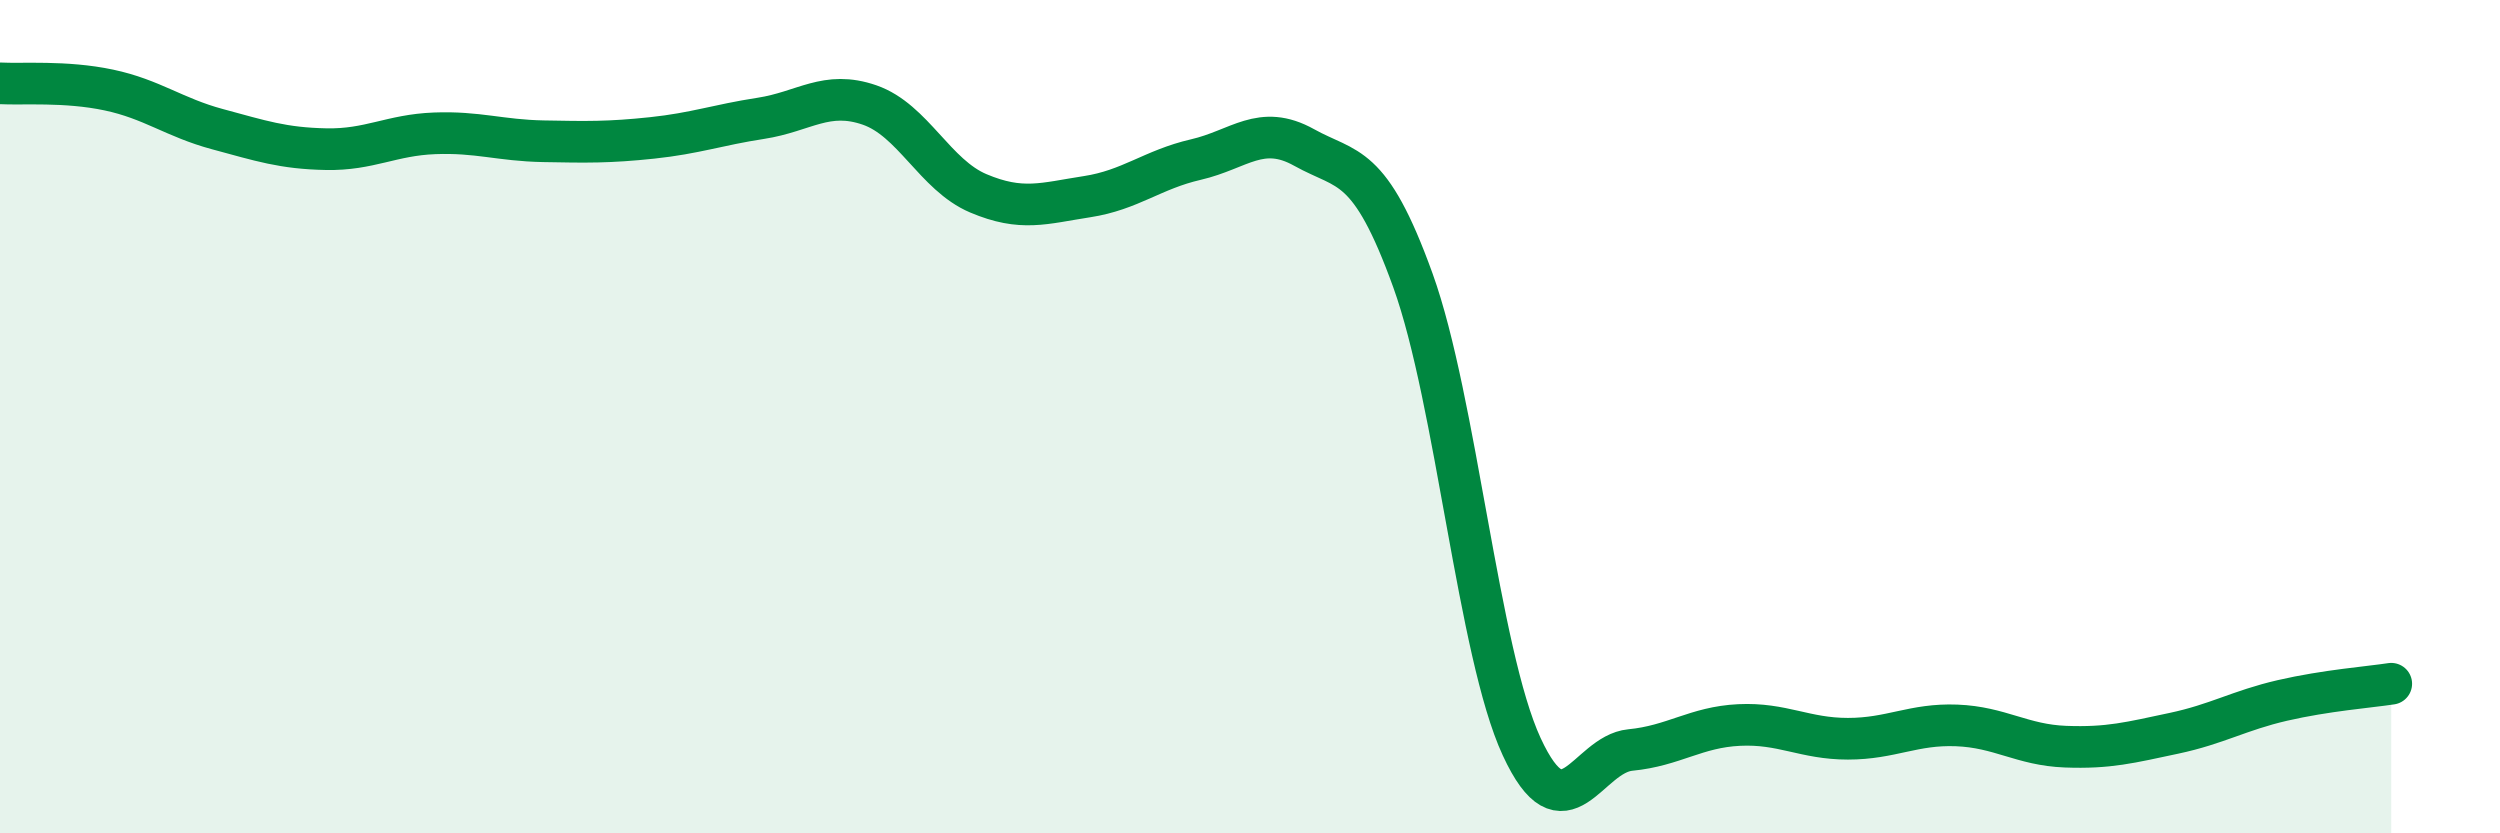
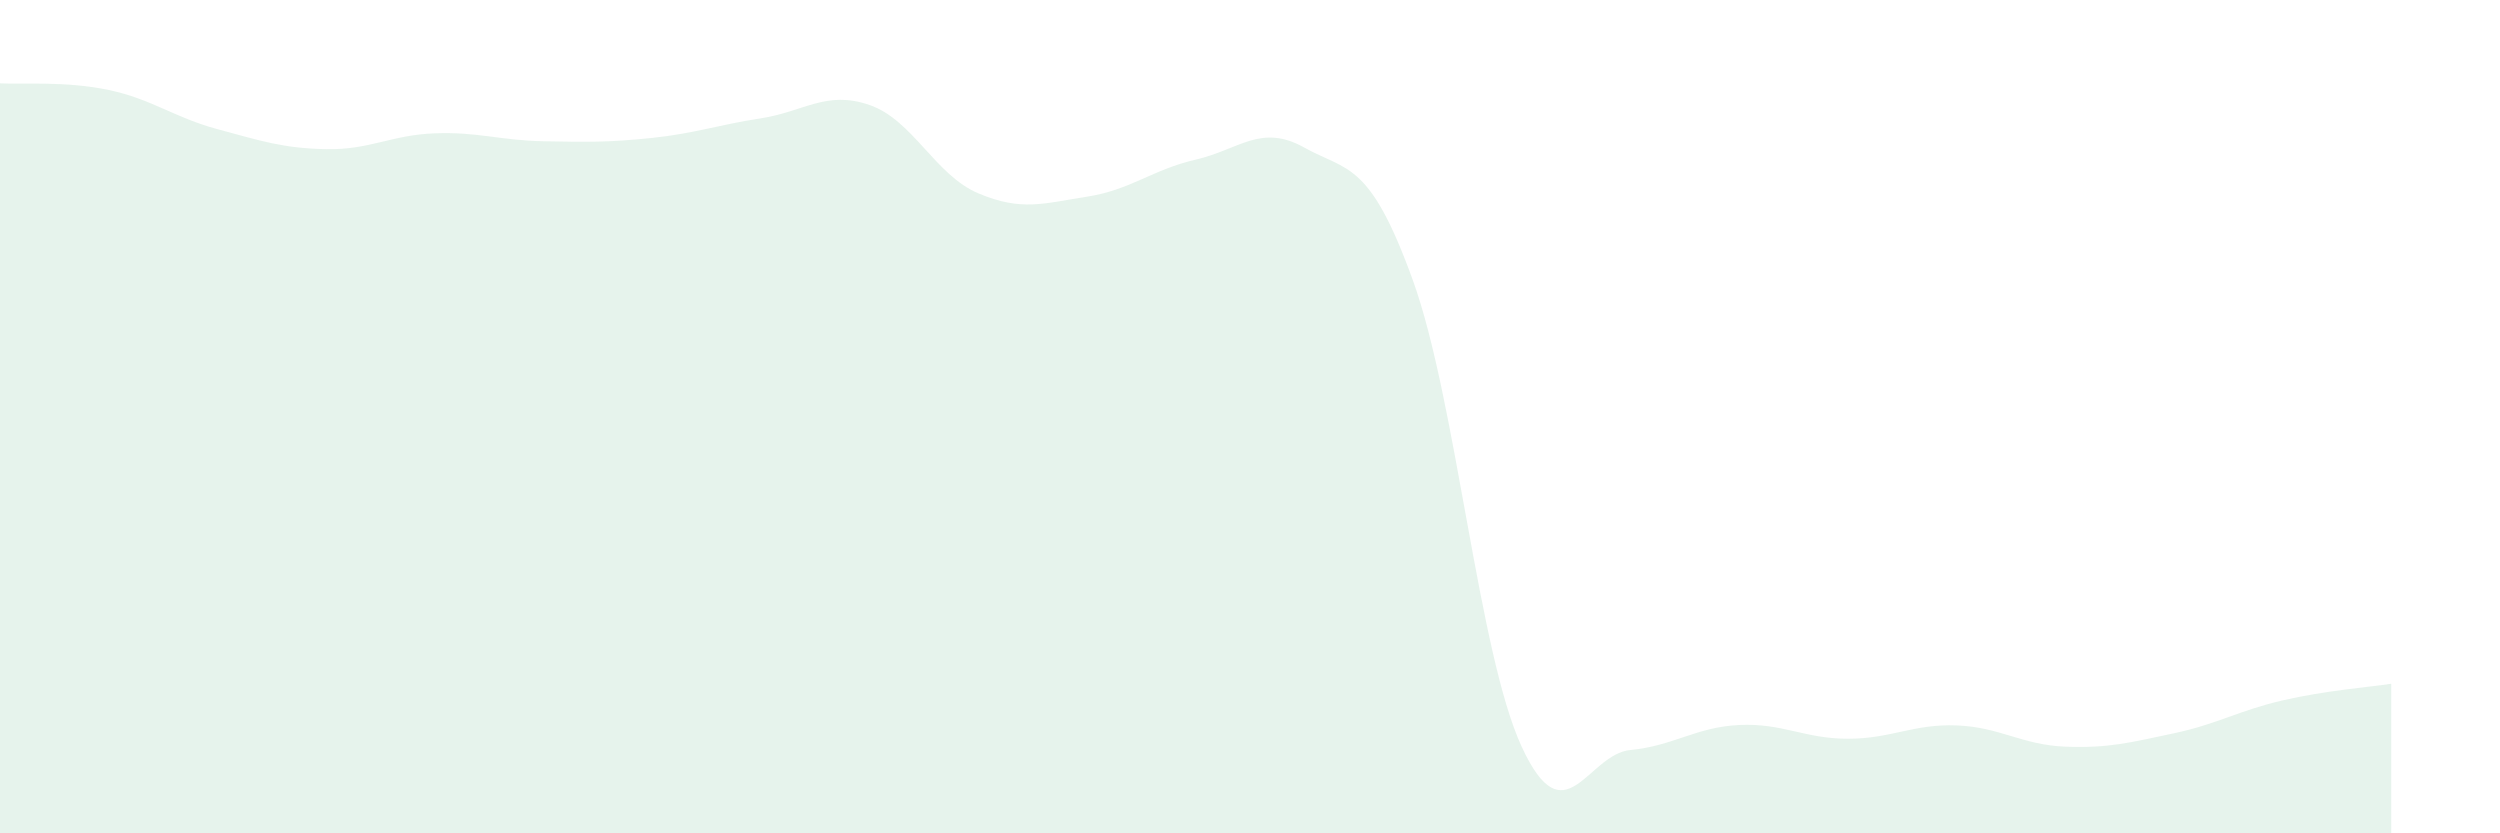
<svg xmlns="http://www.w3.org/2000/svg" width="60" height="20" viewBox="0 0 60 20">
  <path d="M 0,2 C 0.52,2.03 1.57,1.94 2.61,2.16 C 3.65,2.38 4.18,2.82 5.22,3.1 C 6.26,3.38 6.79,3.56 7.83,3.58 C 8.87,3.6 9.39,3.24 10.43,3.2 C 11.47,3.16 12,3.37 13.04,3.39 C 14.08,3.41 14.61,3.42 15.65,3.31 C 16.69,3.2 17.22,3 18.26,2.84 C 19.3,2.68 19.83,2.16 20.87,2.52 C 21.91,2.88 22.44,4.2 23.48,4.64 C 24.52,5.08 25.05,4.88 26.09,4.72 C 27.13,4.56 27.66,4.07 28.7,3.83 C 29.74,3.59 30.26,2.96 31.3,3.54 C 32.34,4.12 32.87,3.85 33.91,6.73 C 34.95,9.61 35.48,15.67 36.52,17.92 C 37.56,20.17 38.09,18.1 39.13,18 C 40.17,17.9 40.7,17.45 41.74,17.4 C 42.78,17.35 43.31,17.73 44.35,17.73 C 45.39,17.73 45.92,17.37 46.96,17.41 C 48,17.45 48.53,17.88 49.57,17.92 C 50.61,17.96 51.13,17.82 52.17,17.6 C 53.21,17.38 53.74,17.05 54.78,16.81 C 55.82,16.57 56.87,16.49 57.39,16.41L57.39 20L0 20Z" fill="#008740" opacity="0.1" stroke-linecap="round" stroke-linejoin="round" />
-   <path d="M 0,2 C 0.52,2.03 1.57,1.94 2.61,2.16 C 3.65,2.38 4.18,2.82 5.22,3.1 C 6.26,3.38 6.79,3.56 7.83,3.58 C 8.87,3.6 9.39,3.24 10.43,3.2 C 11.47,3.16 12,3.37 13.04,3.39 C 14.08,3.41 14.61,3.42 15.65,3.31 C 16.69,3.2 17.22,3 18.26,2.84 C 19.3,2.68 19.83,2.16 20.87,2.52 C 21.91,2.88 22.44,4.2 23.48,4.64 C 24.52,5.08 25.05,4.88 26.09,4.72 C 27.13,4.56 27.66,4.07 28.7,3.83 C 29.74,3.59 30.26,2.96 31.3,3.54 C 32.34,4.12 32.87,3.85 33.91,6.73 C 34.95,9.61 35.48,15.67 36.52,17.92 C 37.56,20.17 38.09,18.1 39.13,18 C 40.17,17.9 40.7,17.45 41.74,17.4 C 42.78,17.35 43.31,17.73 44.35,17.73 C 45.39,17.73 45.92,17.37 46.96,17.41 C 48,17.45 48.53,17.88 49.57,17.92 C 50.61,17.96 51.13,17.82 52.17,17.6 C 53.21,17.38 53.74,17.05 54.78,16.81 C 55.82,16.57 56.87,16.49 57.39,16.41" stroke="#008740" stroke-width="1" fill="none" stroke-linecap="round" stroke-linejoin="round" />
</svg>